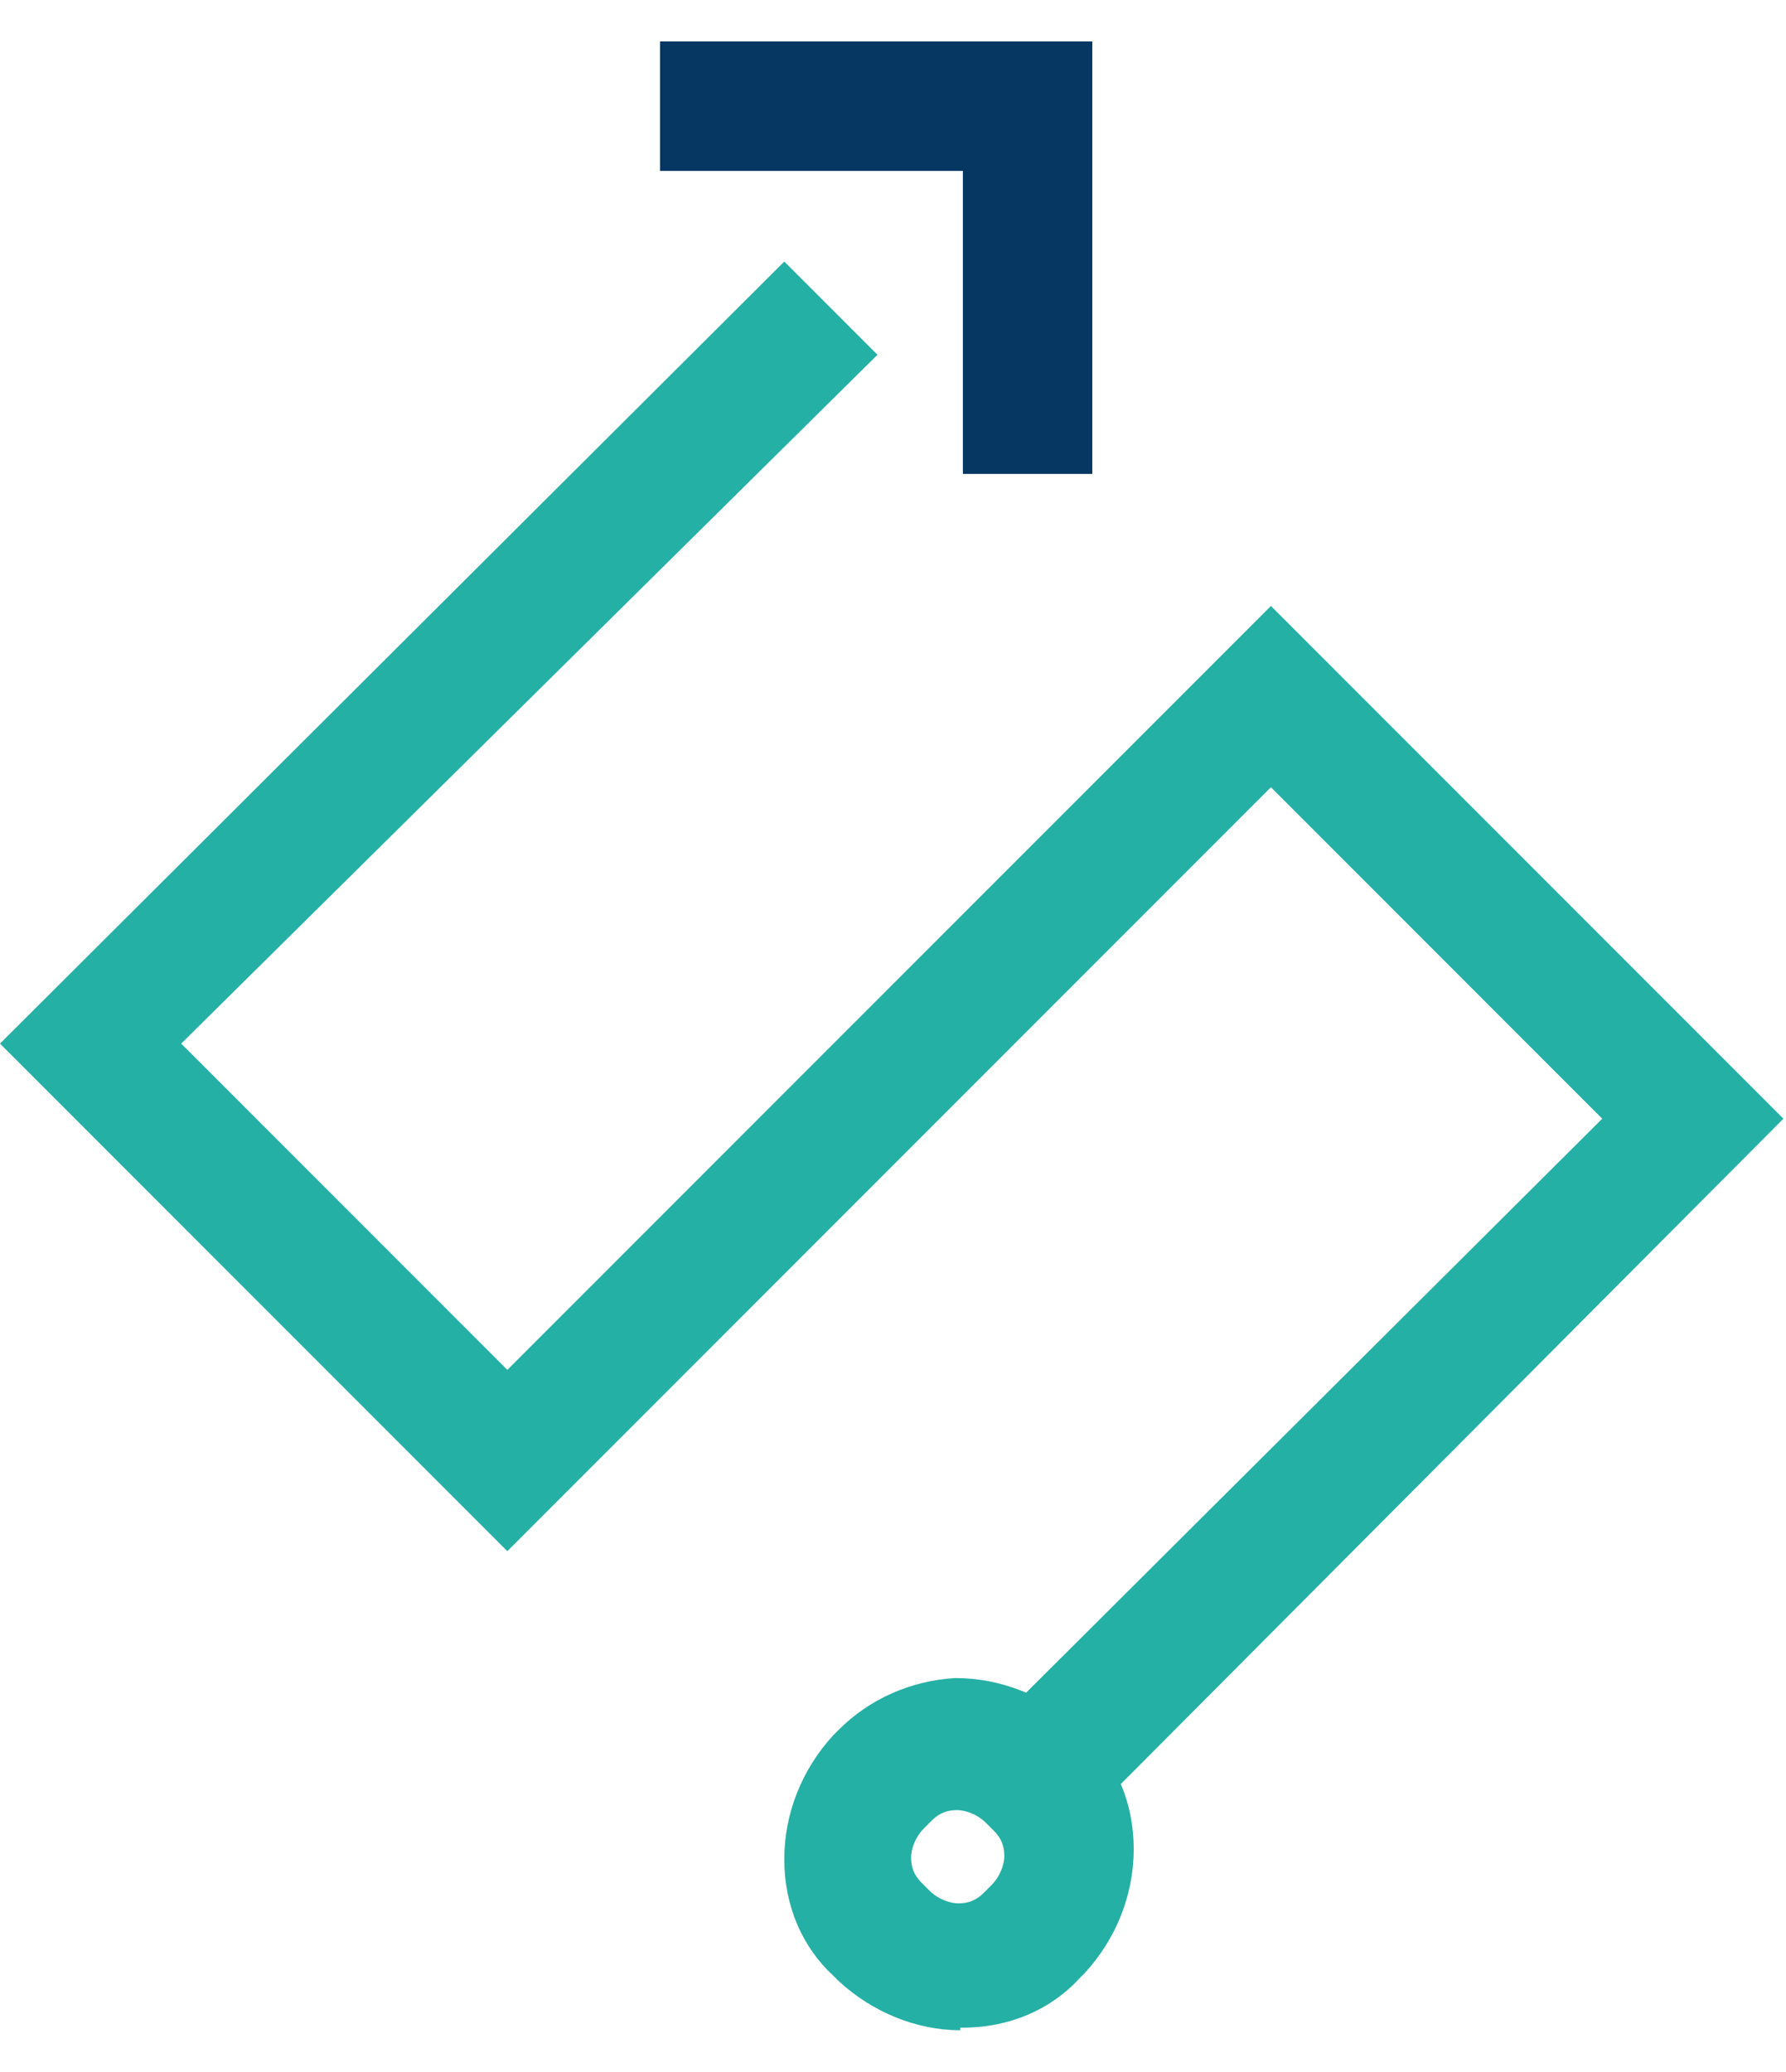
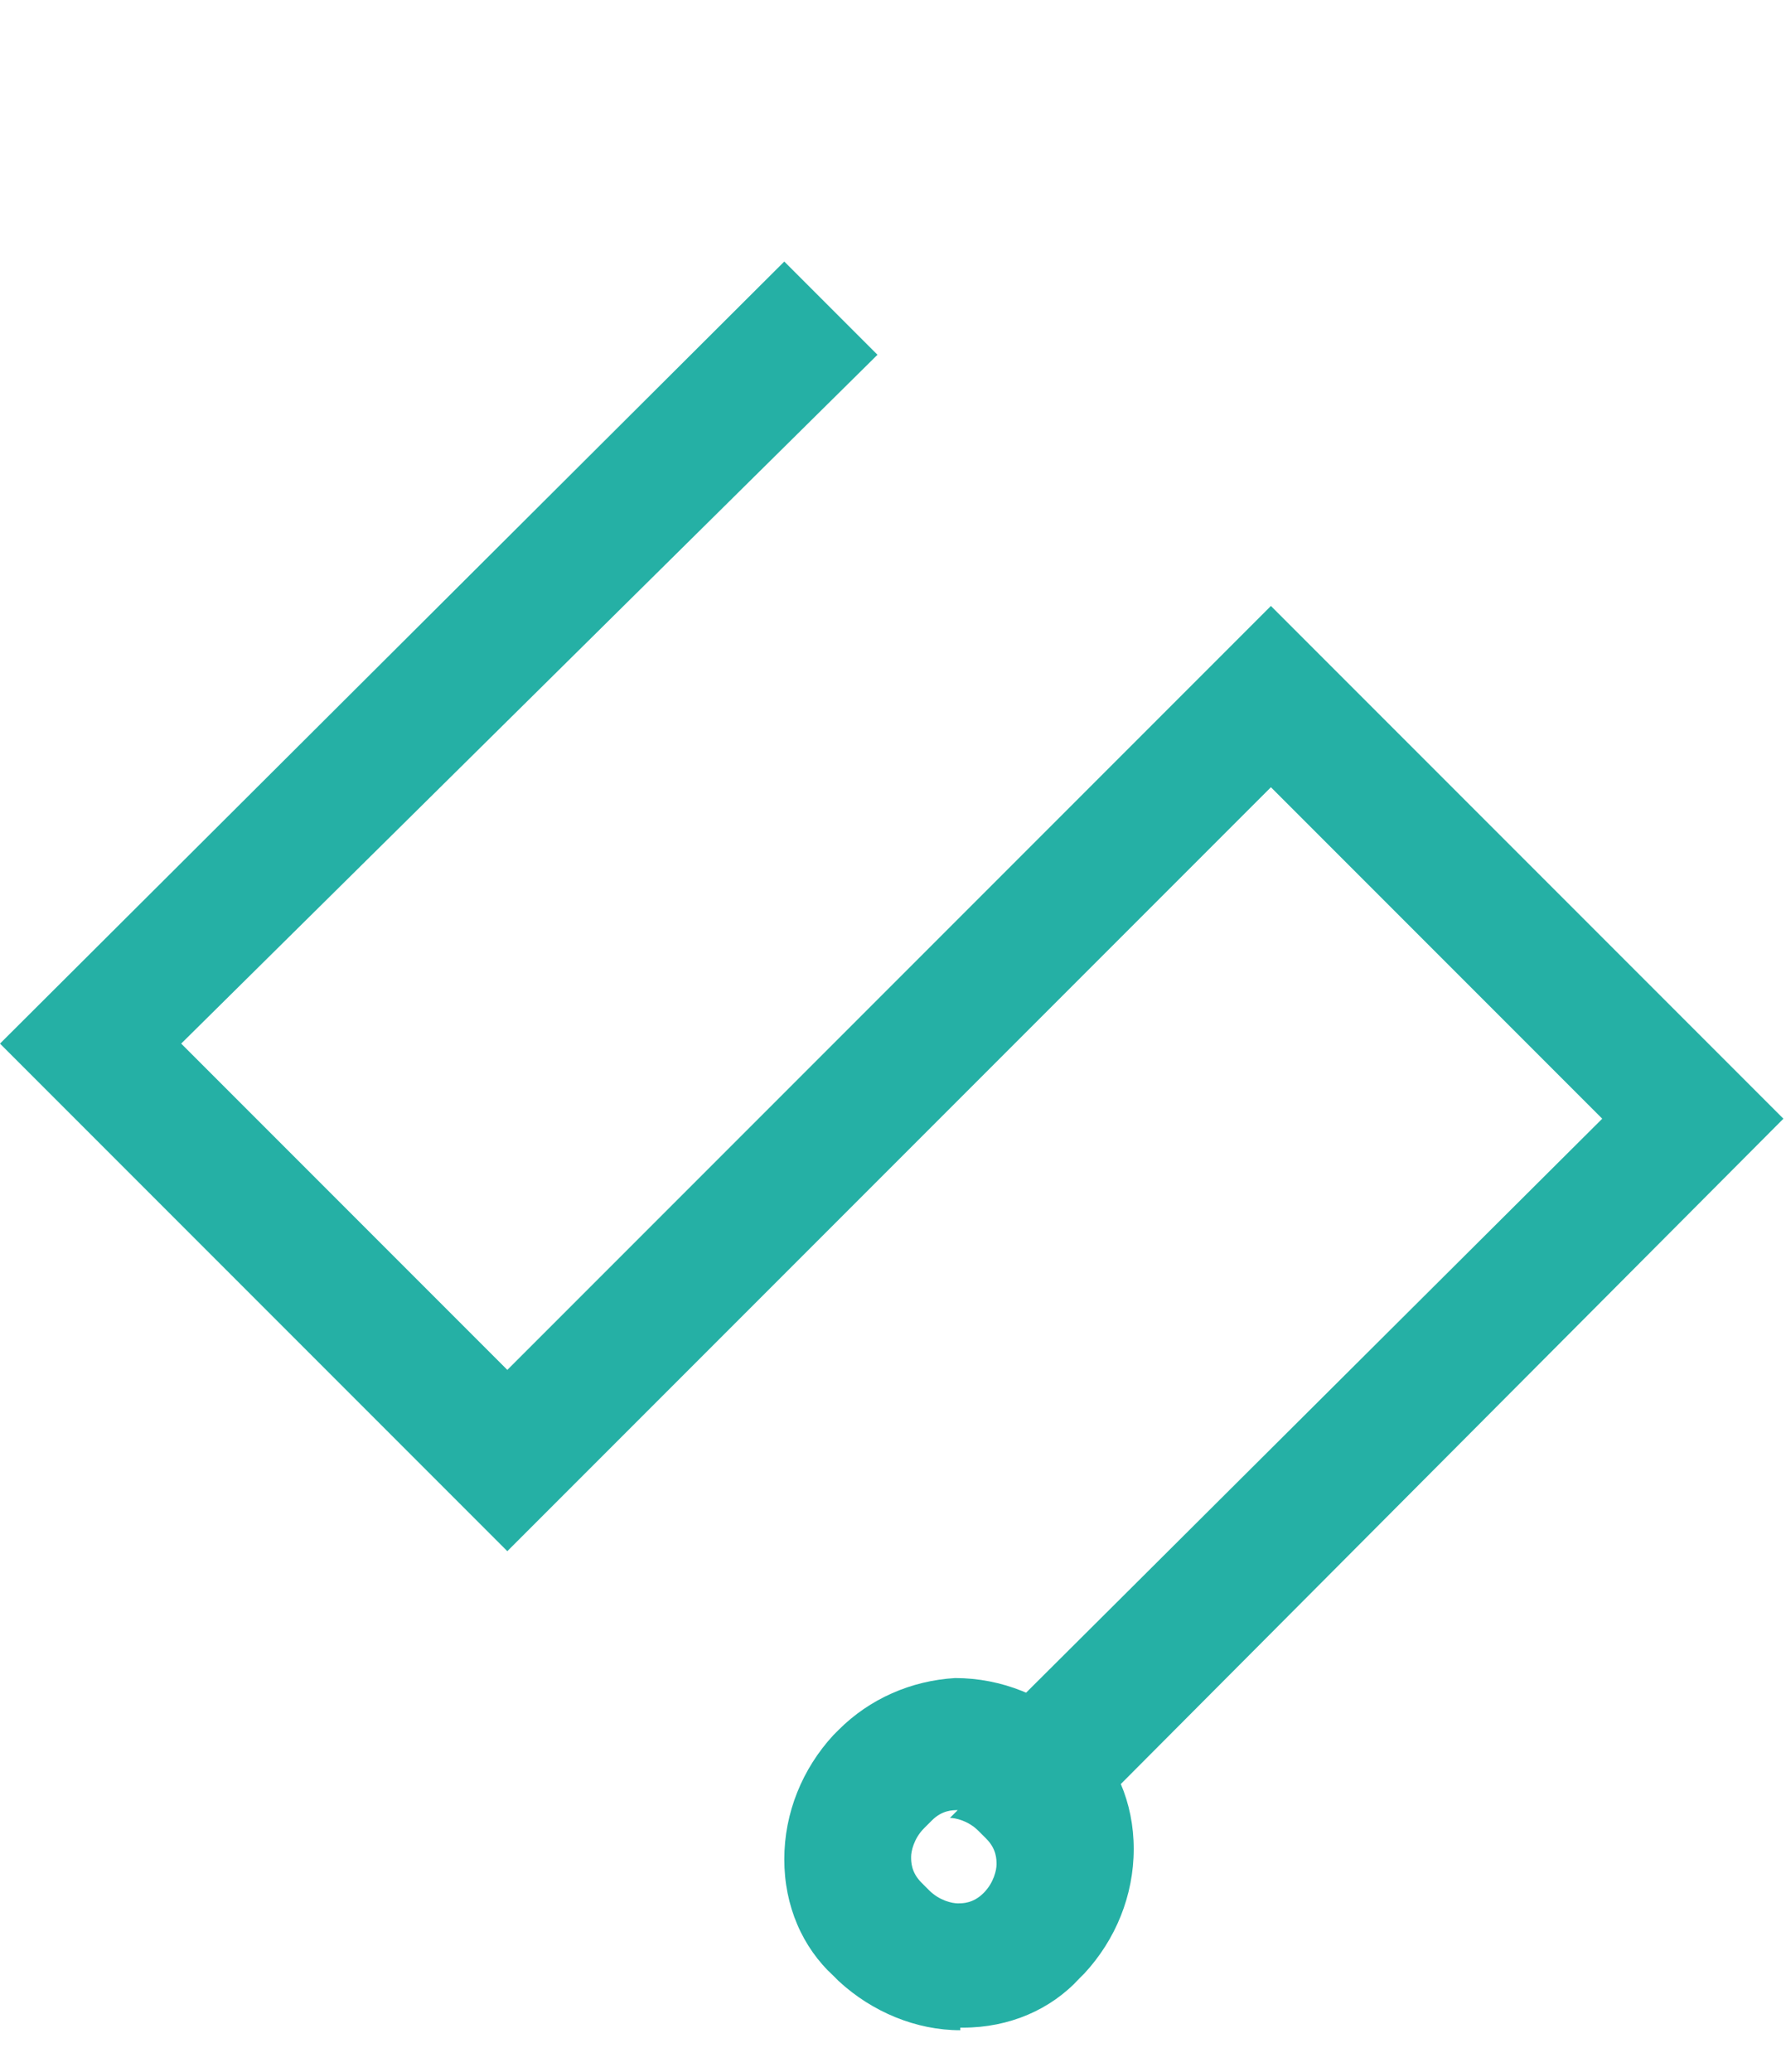
<svg xmlns="http://www.w3.org/2000/svg" id="Layer_1" version="1.1" viewBox="0 0 69 80">
  <polygon points="41.6 70.6 38 67 61.9 43.2 49.1 30.4 19.6 59.9 0 40.3 30.3 10.1 33.9 13.7 7 40.3 19.6 52.9 49.1 23.4 68.9 43.2 41.6 70.6" fill="#25b0a5" />
-   <path d="M37.1,78.4c-1.7,0-3.4-.7-4.7-1.9l-.2-.2c-1.2-1.1-1.9-2.7-1.9-4.5,0-1.8.7-3.5,1.9-4.8l.2-.2c1.2-1.2,2.8-1.9,4.5-2,1.8,0,3.5.7,4.8,1.9l.2.2c1.2,1.1,1.9,2.7,1.9,4.5,0,1.8-.7,3.5-1.9,4.8l-.2.2c-1.1,1.2-2.7,1.9-4.5,1.9,0,0,0,0-.1,0ZM37,69.9h0c-.2,0-.6,0-1,.4l-.3.3c-.4.4-.5.9-.5,1.1,0,.2,0,.6.4,1l.3.3c.4.4.9.5,1.1.5.2,0,.6,0,1-.4l.3-.3c.4-.4.5-.9.5-1.1,0-.2,0-.6-.4-1l-.3-.3c-.4-.4-.9-.5-1.1-.5Z" fill="#25b0a5" />
-   <polygon points="42.2 18.3 37.2 18.3 37.2 6.6 25.5 6.6 25.5 1.6 42.2 1.6 42.2 18.3" fill="#063662" />
+   <path d="M37.1,78.4c-1.7,0-3.4-.7-4.7-1.9l-.2-.2c-1.2-1.1-1.9-2.7-1.9-4.5,0-1.8.7-3.5,1.9-4.8l.2-.2c1.2-1.2,2.8-1.9,4.5-2,1.8,0,3.5.7,4.8,1.9l.2.2c1.2,1.1,1.9,2.7,1.9,4.5,0,1.8-.7,3.5-1.9,4.8l-.2.2c-1.1,1.2-2.7,1.9-4.5,1.9,0,0,0,0-.1,0ZM37,69.9h0c-.2,0-.6,0-1,.4l-.3.3c-.4.4-.5.9-.5,1.1,0,.2,0,.6.4,1l.3.3c.4.4.9.5,1.1.5.2,0,.6,0,1-.4c.4-.4.5-.9.5-1.1,0-.2,0-.6-.4-1l-.3-.3c-.4-.4-.9-.5-1.1-.5Z" fill="#25b0a5" />
</svg>